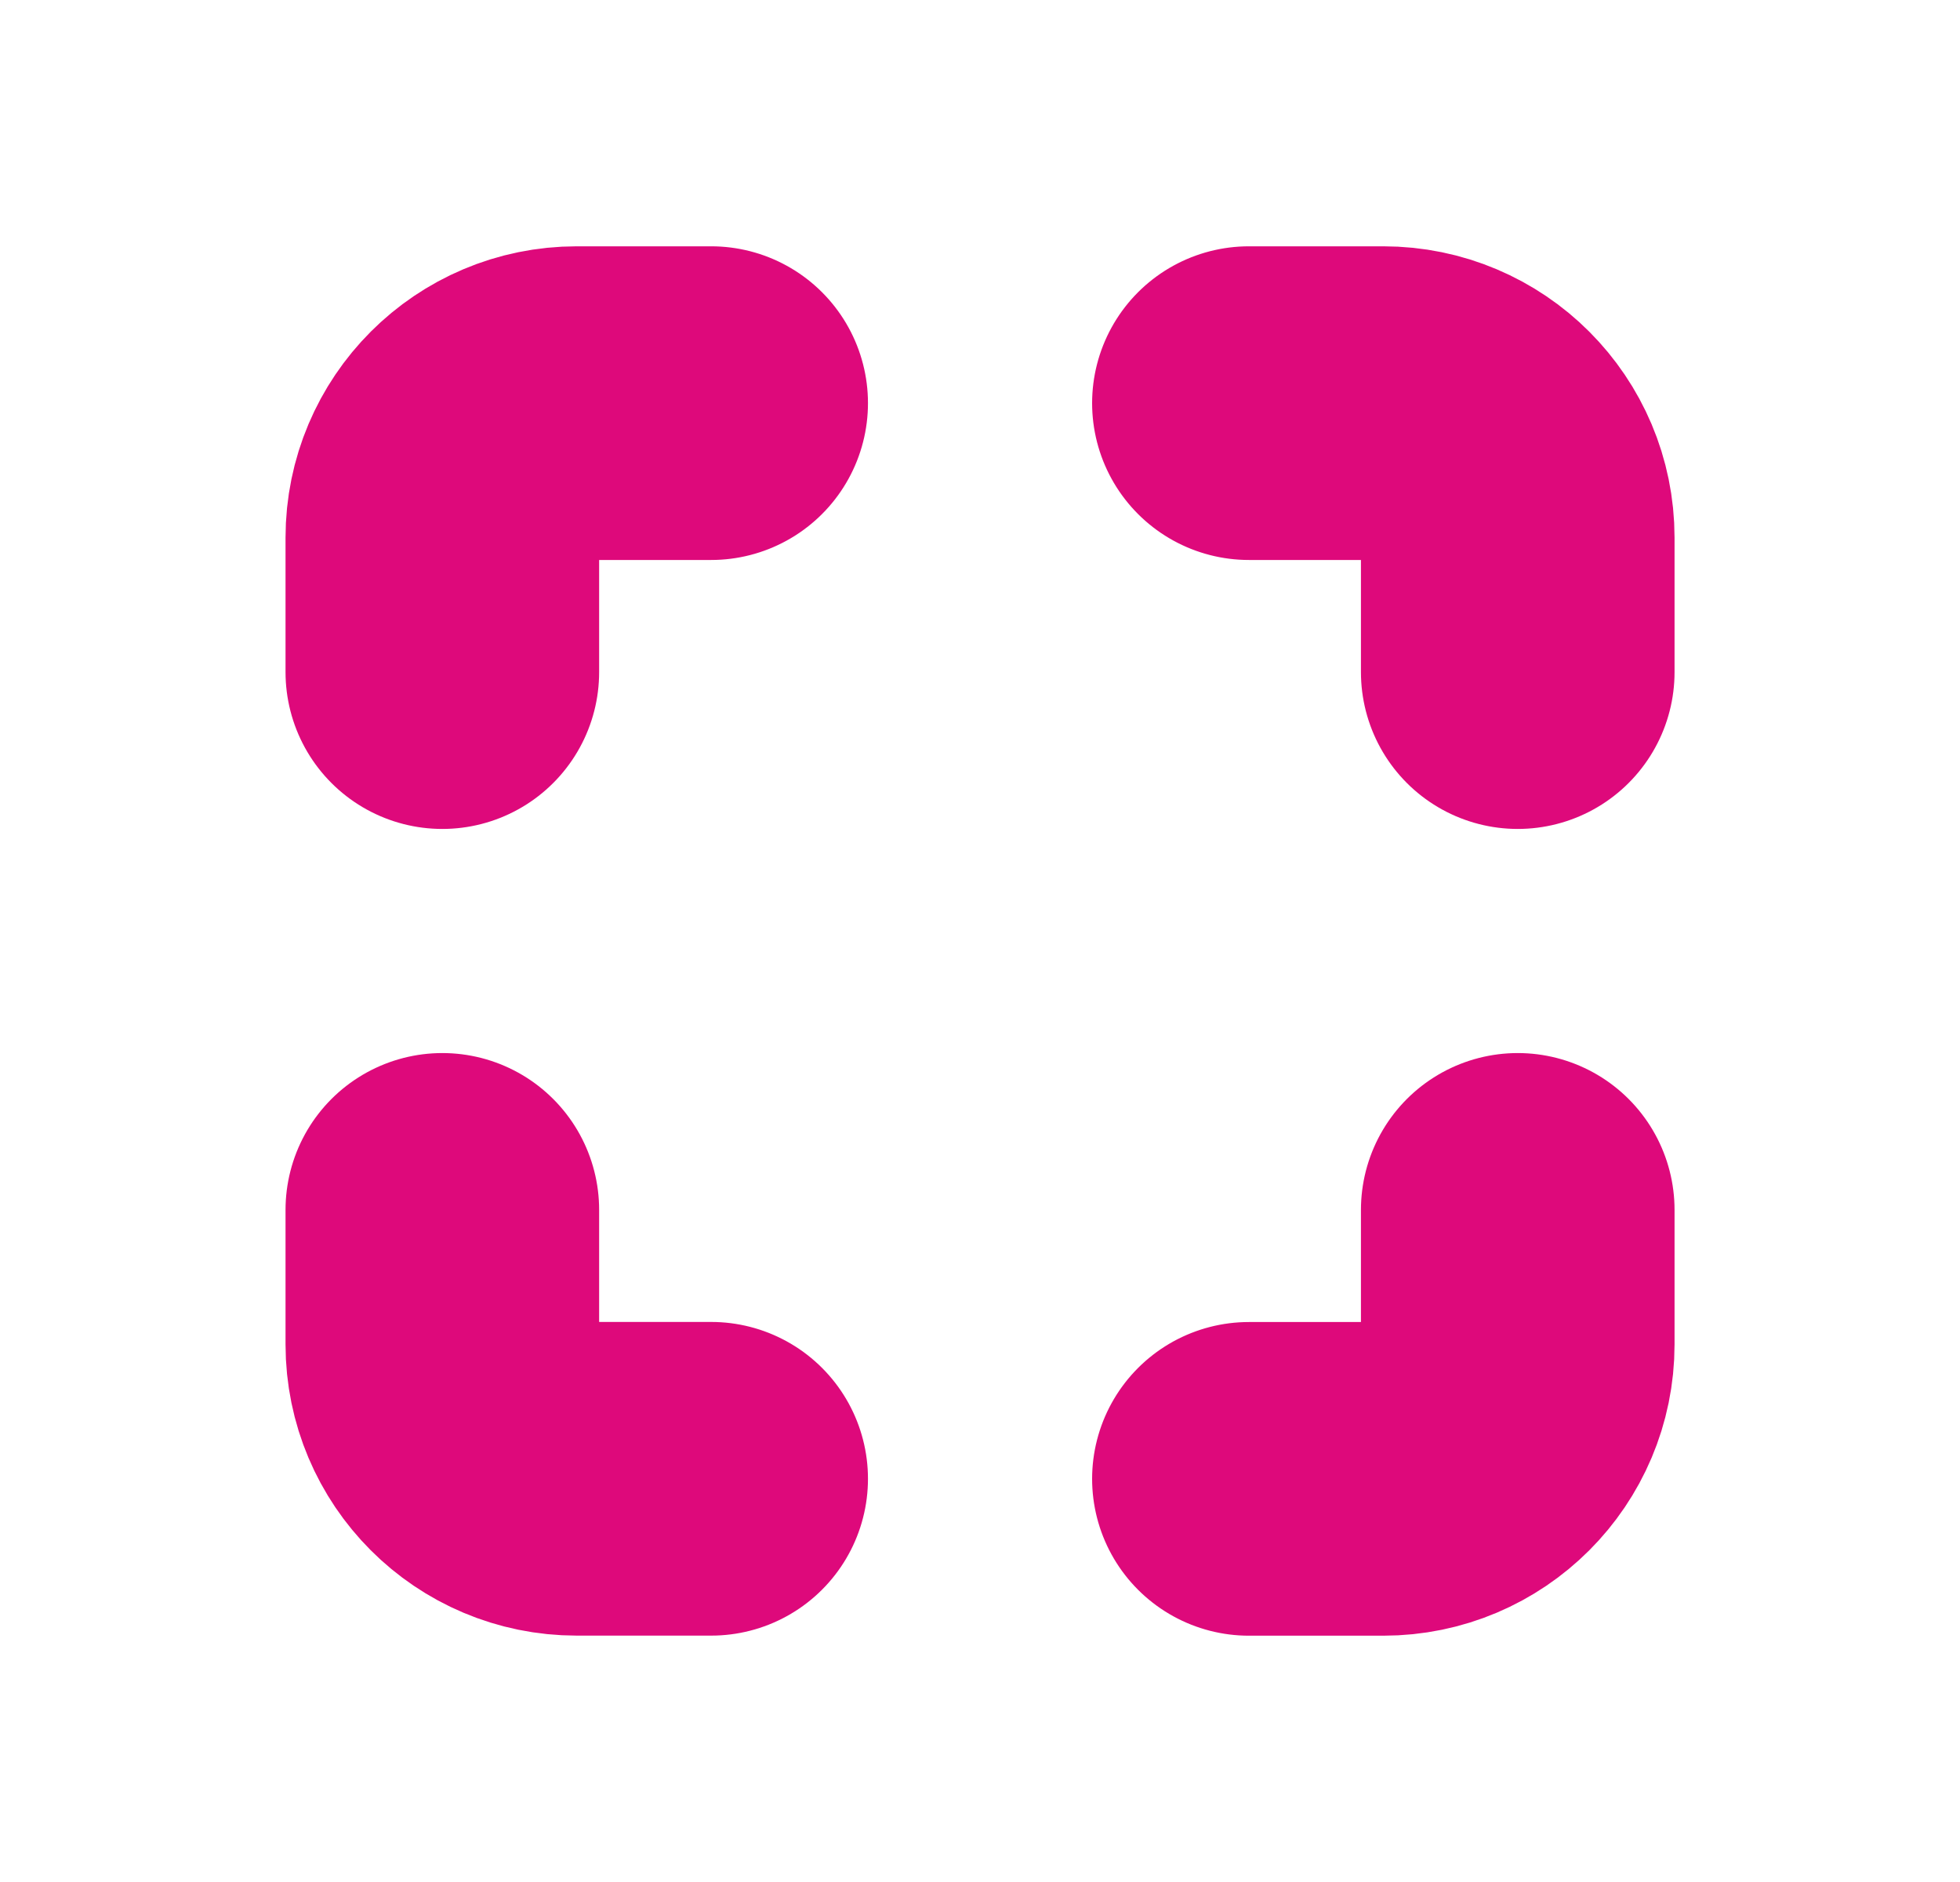
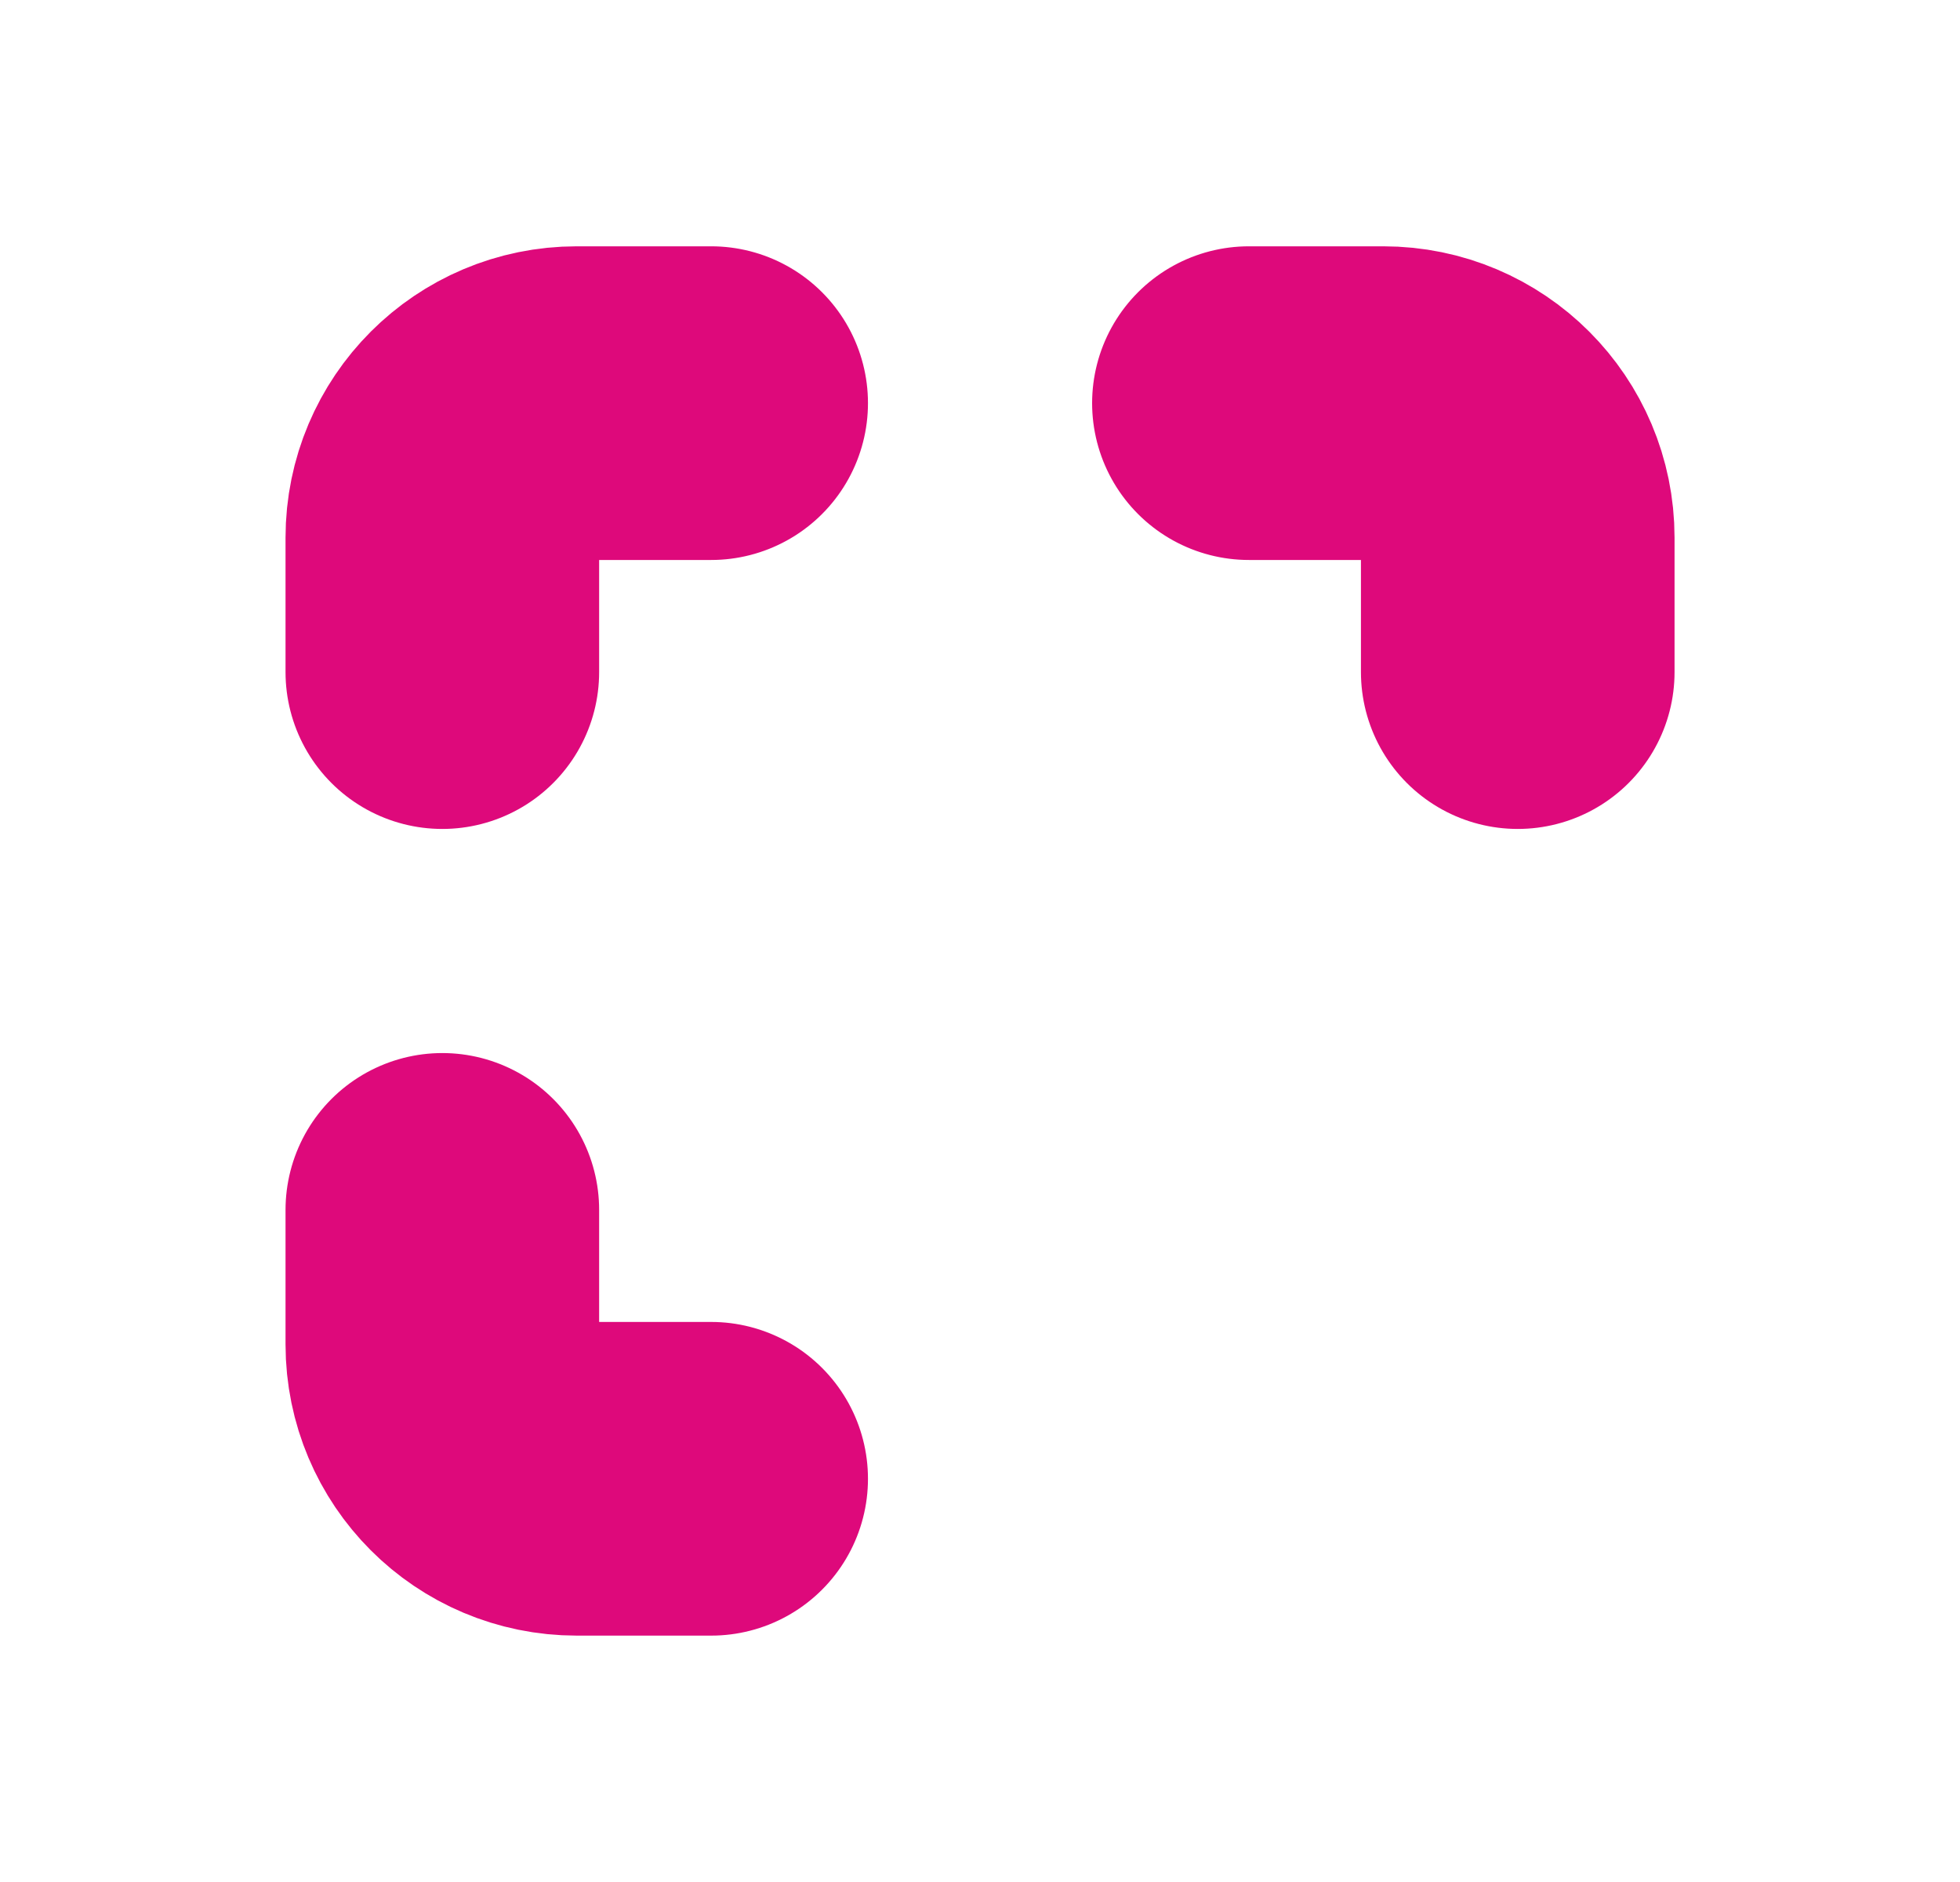
<svg xmlns="http://www.w3.org/2000/svg" width="25" height="24" viewBox="0 0 25 24" fill="none">
  <path d="M9.071 5.141H7.356C6.409 5.141 5.642 5.909 5.642 6.856V8.571" stroke="#DE097B" stroke-width="4" stroke-linecap="round" stroke-linejoin="round" />
  <path d="M5.642 15.429V17.144C5.642 18.091 6.409 18.858 7.356 18.858H9.071" stroke="#DE097B" stroke-width="4" stroke-linecap="round" stroke-linejoin="round" />
-   <path d="M15.93 18.859H17.644C18.591 18.859 19.359 18.091 19.359 17.144V15.429" stroke="#DE097B" stroke-width="4" stroke-linecap="round" stroke-linejoin="round" />
  <path d="M19.359 8.571V6.856C19.359 5.909 18.591 5.141 17.644 5.141H15.93" stroke="#DE097B" stroke-width="4" stroke-linecap="round" stroke-linejoin="round" />
</svg>